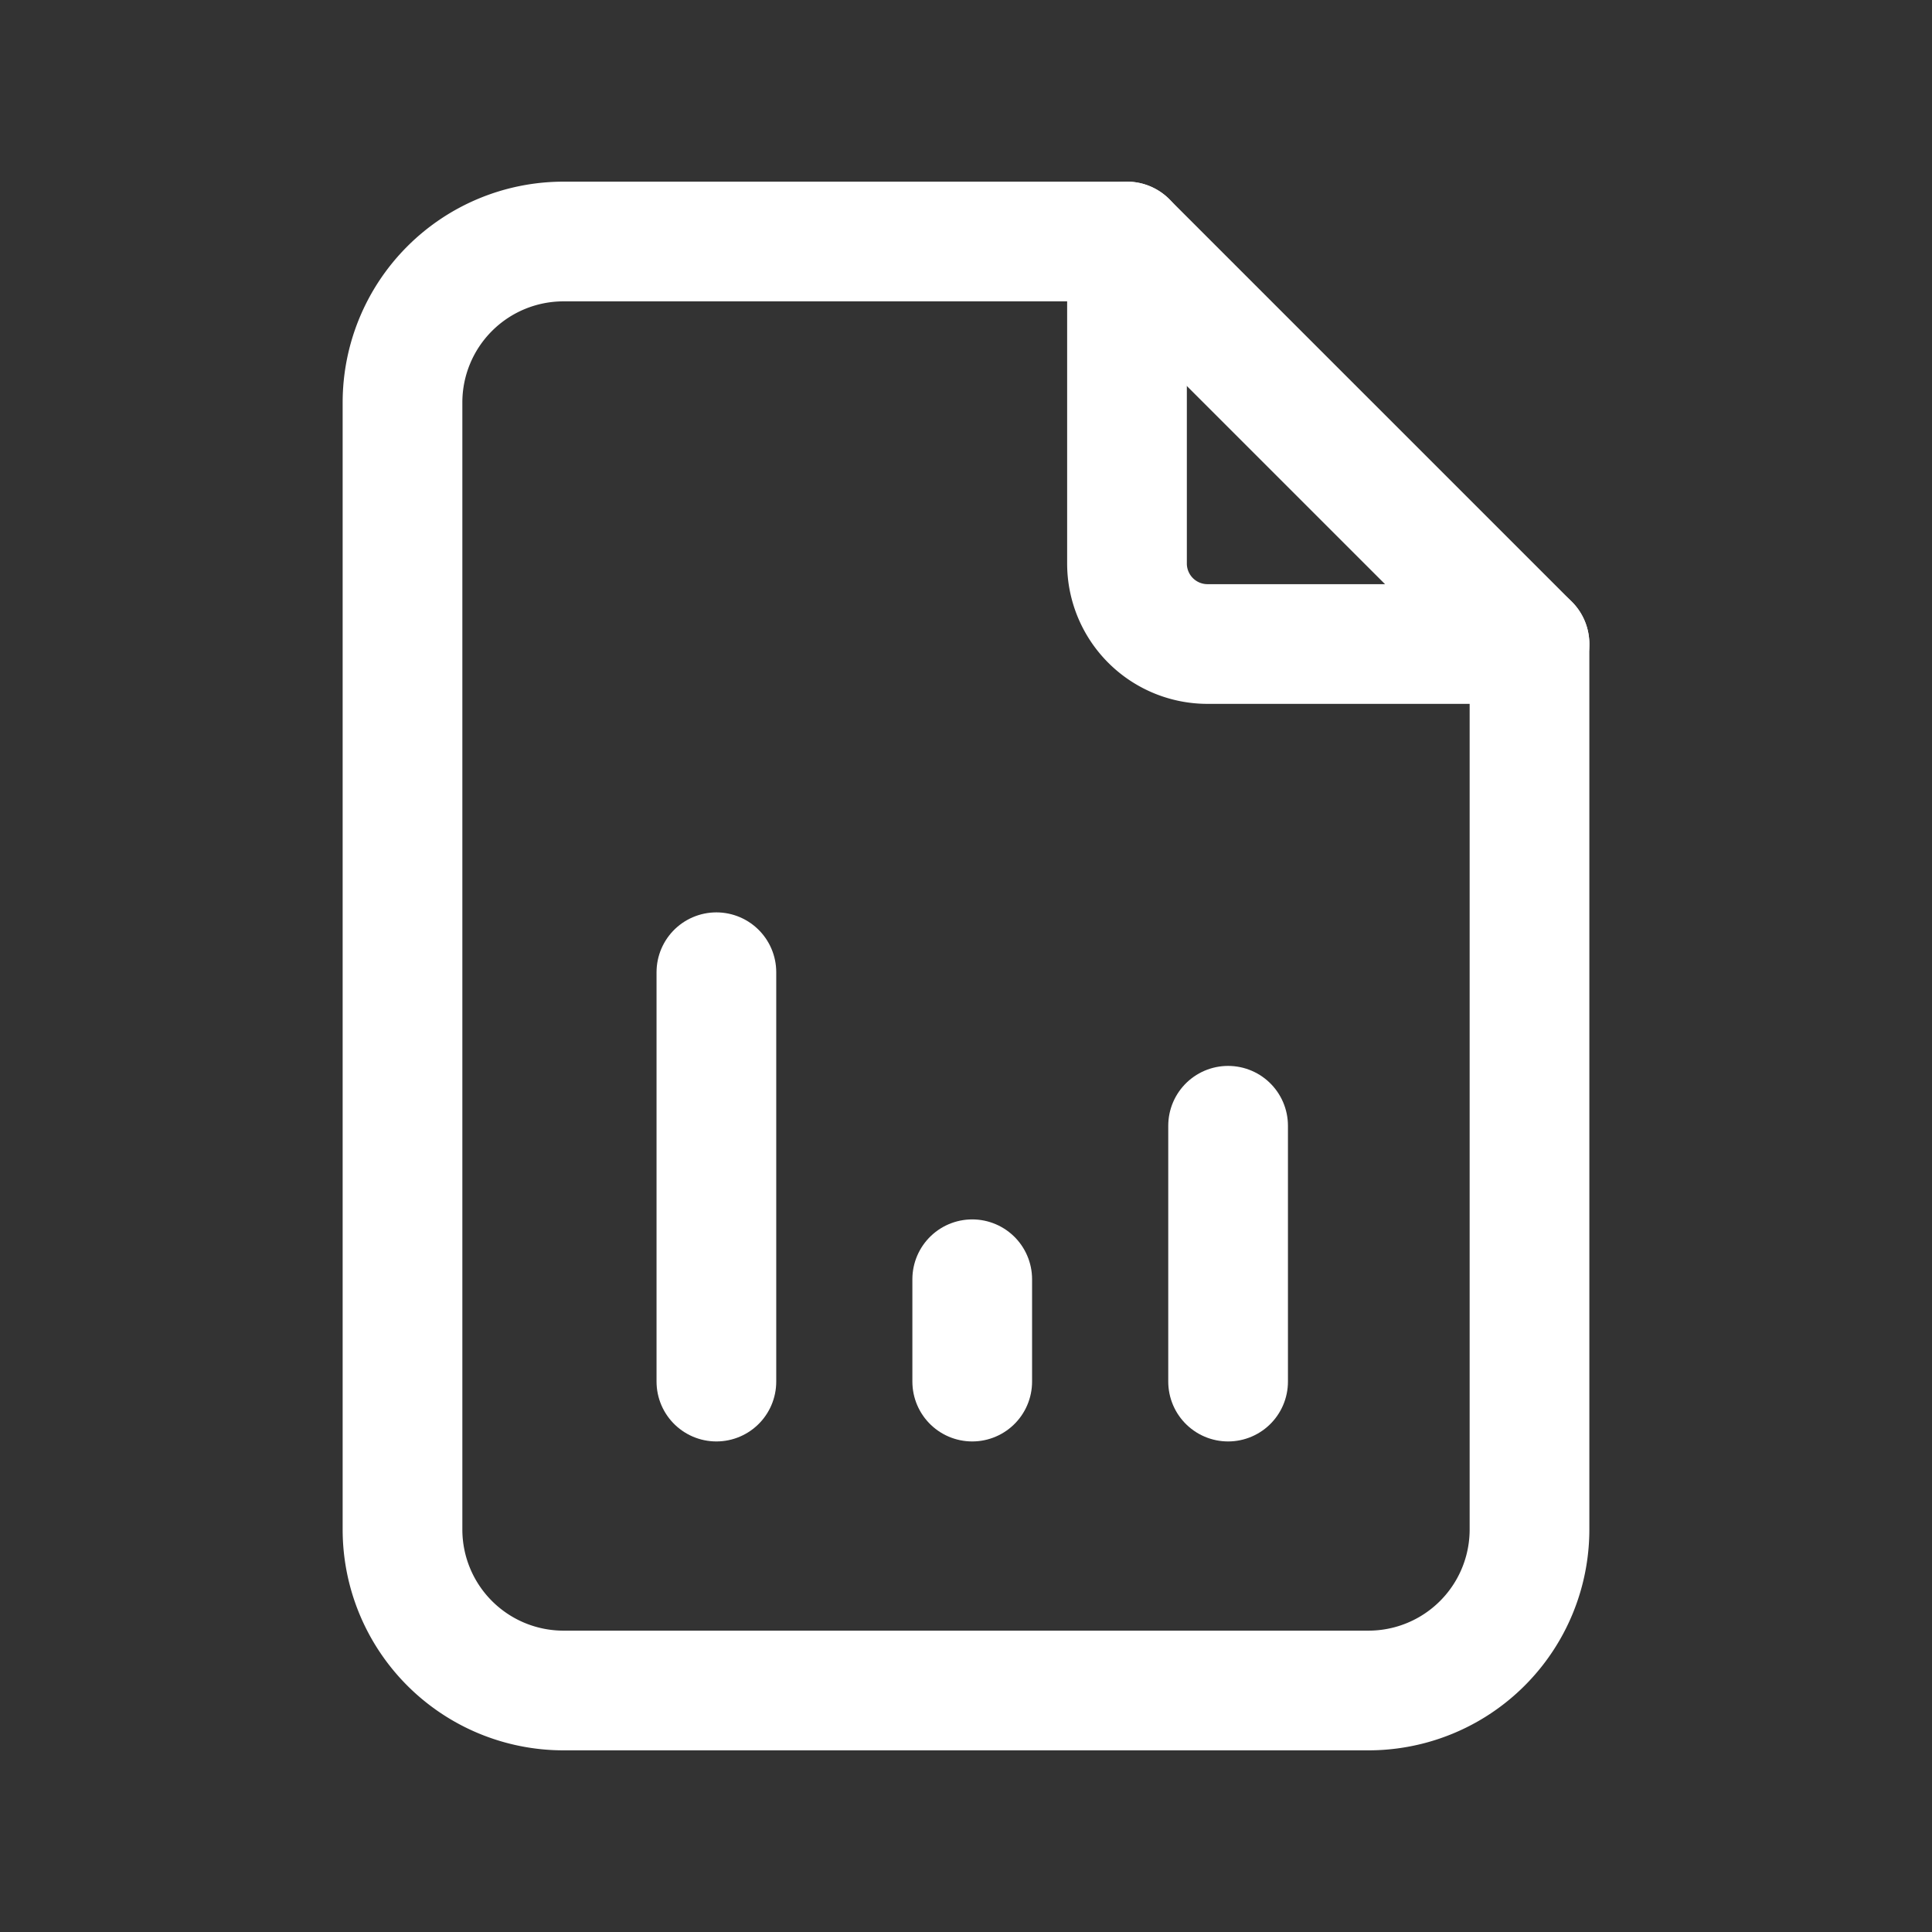
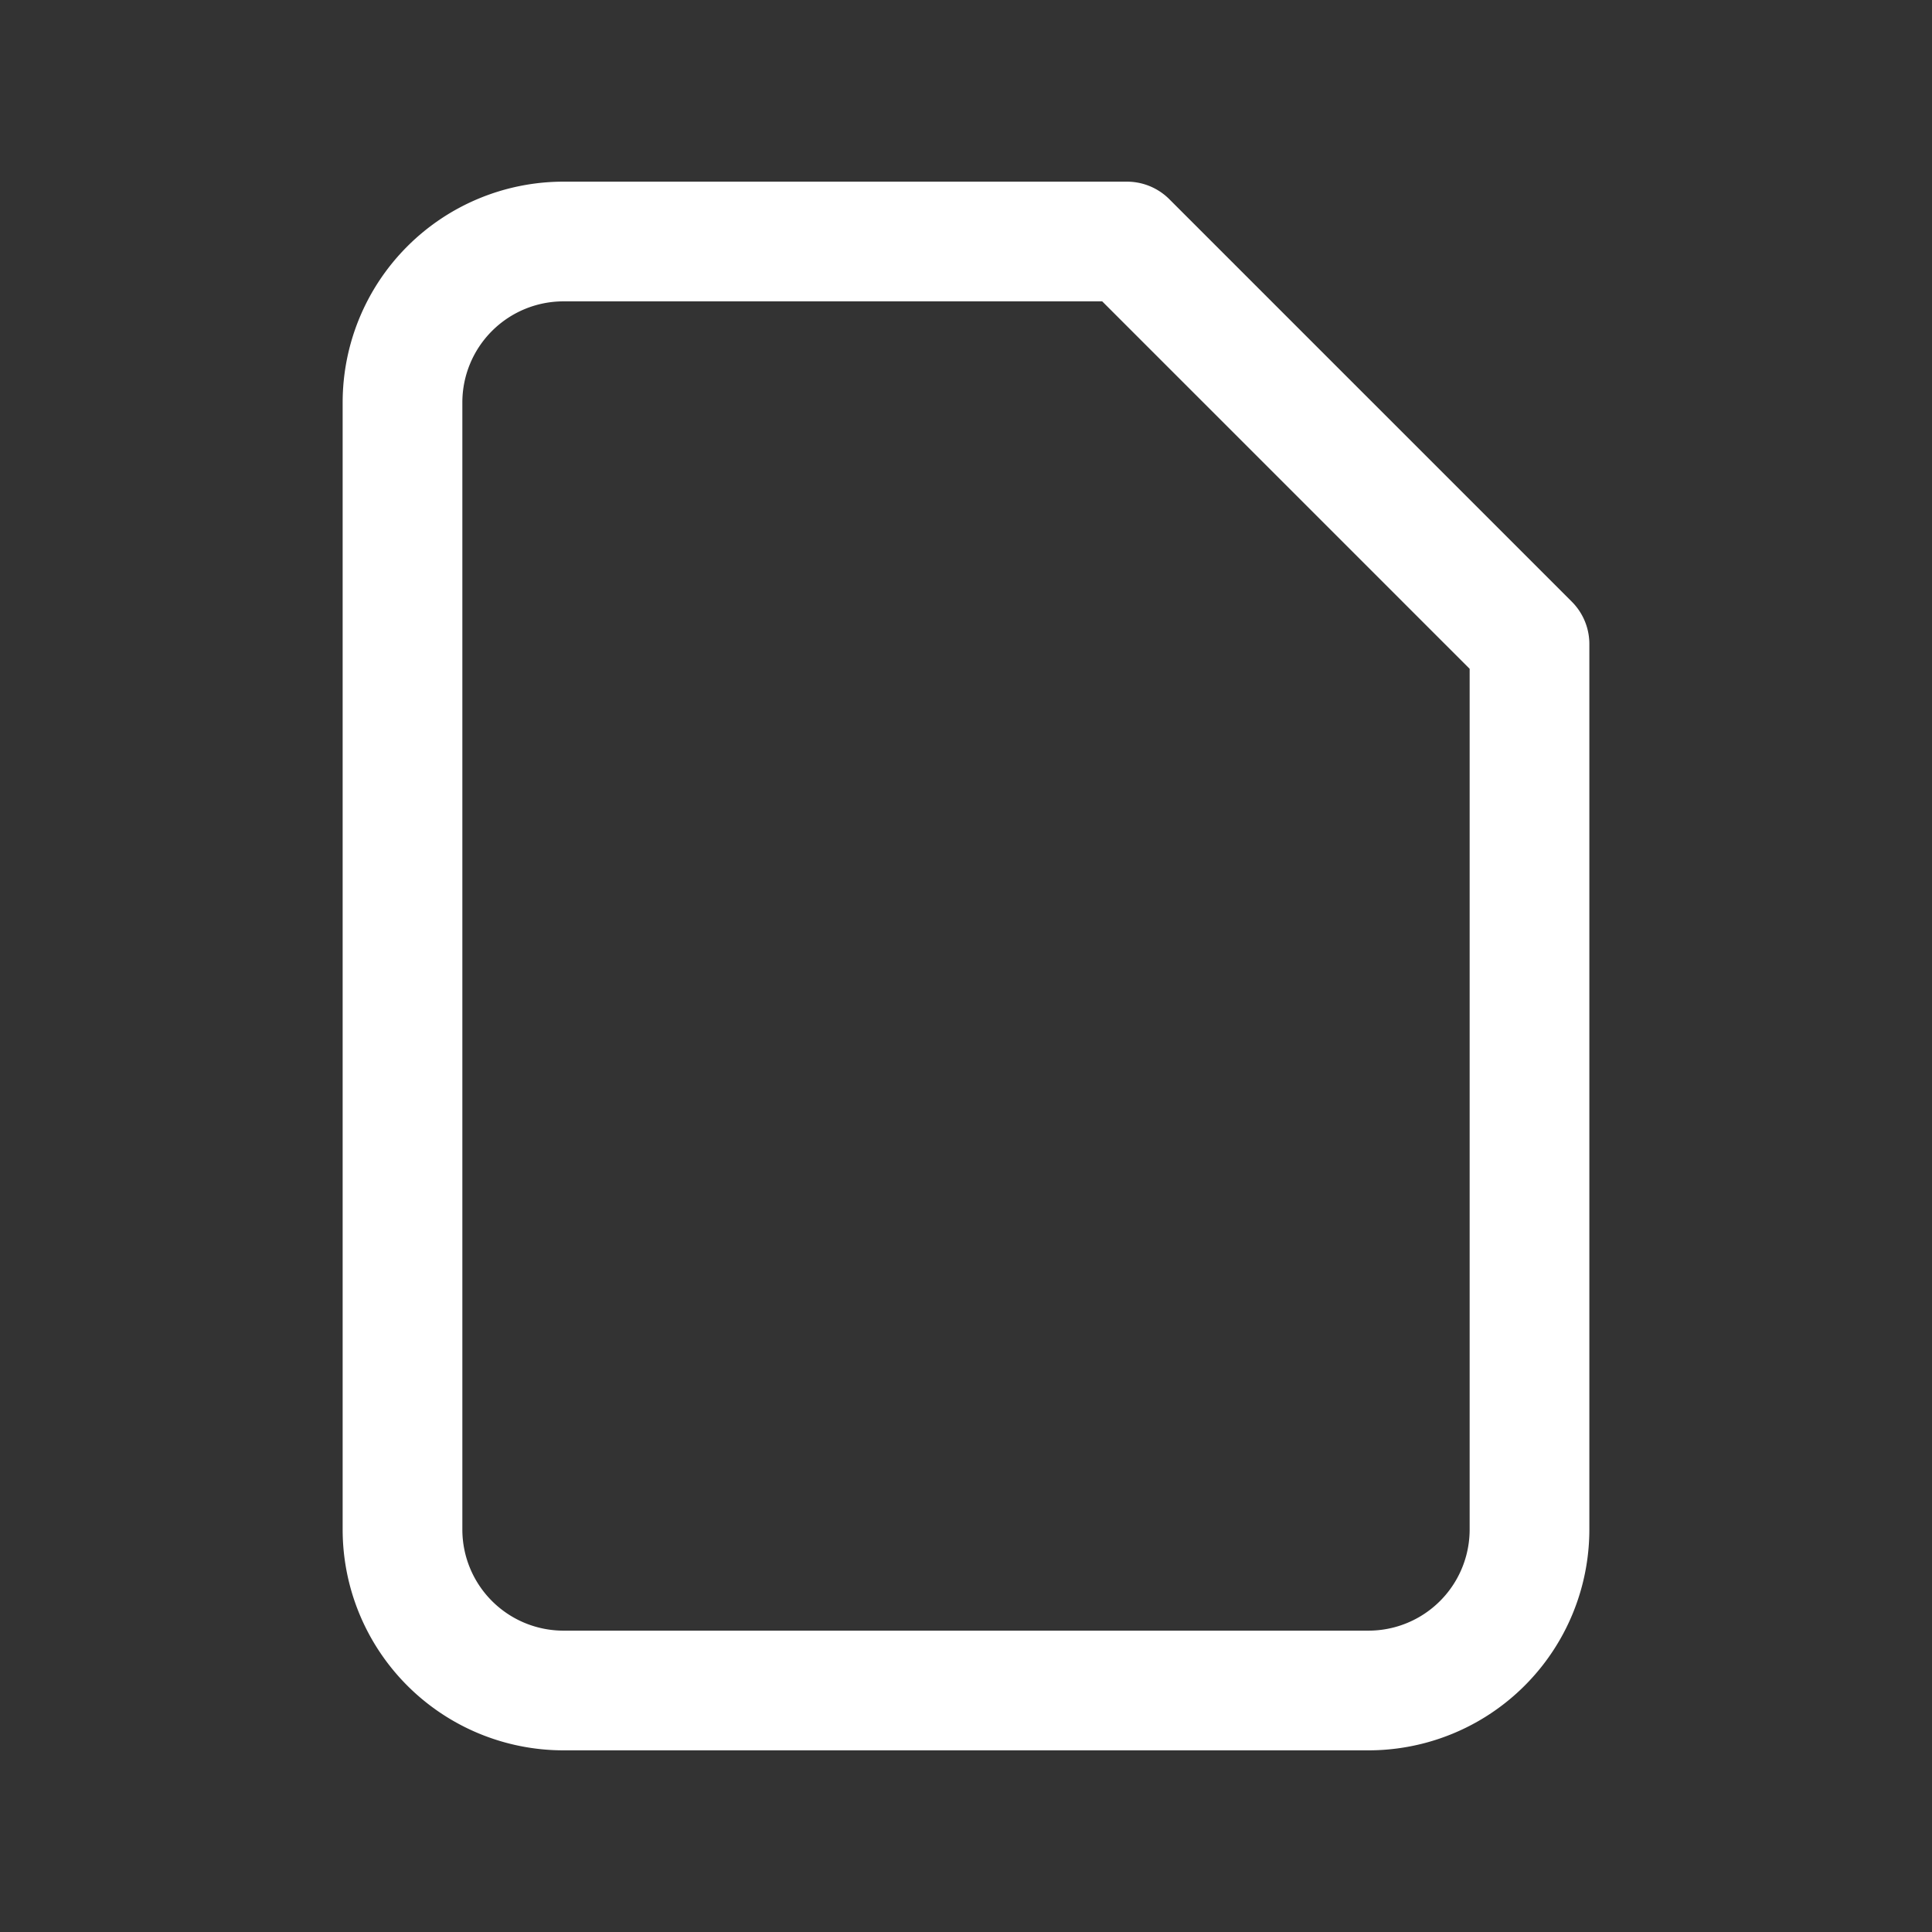
<svg xmlns="http://www.w3.org/2000/svg" id="reports-ico" width="48.422" height="48.422" viewBox="0 0 48.422 48.422">
  <rect x="0" y="0" width="48.422" height="48.422" fill="#333333" stroke="none" />
-   <path id="Path_2336" data-name="Path 2336" d="M0,0H48.422V48.422H0Z" fill="none" />
-   <path id="Path_2337" data-name="Path 2337" d="M14,3v8.07a2.018,2.018,0,0,0,2.018,2.018h8.07" transform="translate(14.246 3.053)" fill="none" stroke="#fff" stroke-linecap="round" stroke-linejoin="round" stroke-width="3" />
  <path id="Path_2338" data-name="Path 2338" d="M29.211,39.316H9.035A4.035,4.035,0,0,1,5,35.281V7.035A4.035,4.035,0,0,1,9.035,3H23.158L33.246,13.088V35.281A4.035,4.035,0,0,1,29.211,39.316Z" transform="translate(5.088 3.053)" fill="none" stroke="#fff" stroke-linecap="round" stroke-linejoin="round" stroke-width="3" />
-   <line id="Line_58" data-name="Line 58" y1="10.26" transform="translate(17.955 24.367)" fill="none" stroke="#fff" stroke-linecap="round" stroke-linejoin="round" stroke-width="3" />
-   <line id="Line_59" data-name="Line 59" y1="2.565" transform="translate(24.367 32.062)" fill="none" stroke="#fff" stroke-linecap="round" stroke-linejoin="round" stroke-width="3" />
-   <line id="Line_60" data-name="Line 60" y1="6.412" transform="translate(30.78 28.215)" fill="none" stroke="#fff" stroke-linecap="round" stroke-linejoin="round" stroke-width="3" />
</svg>